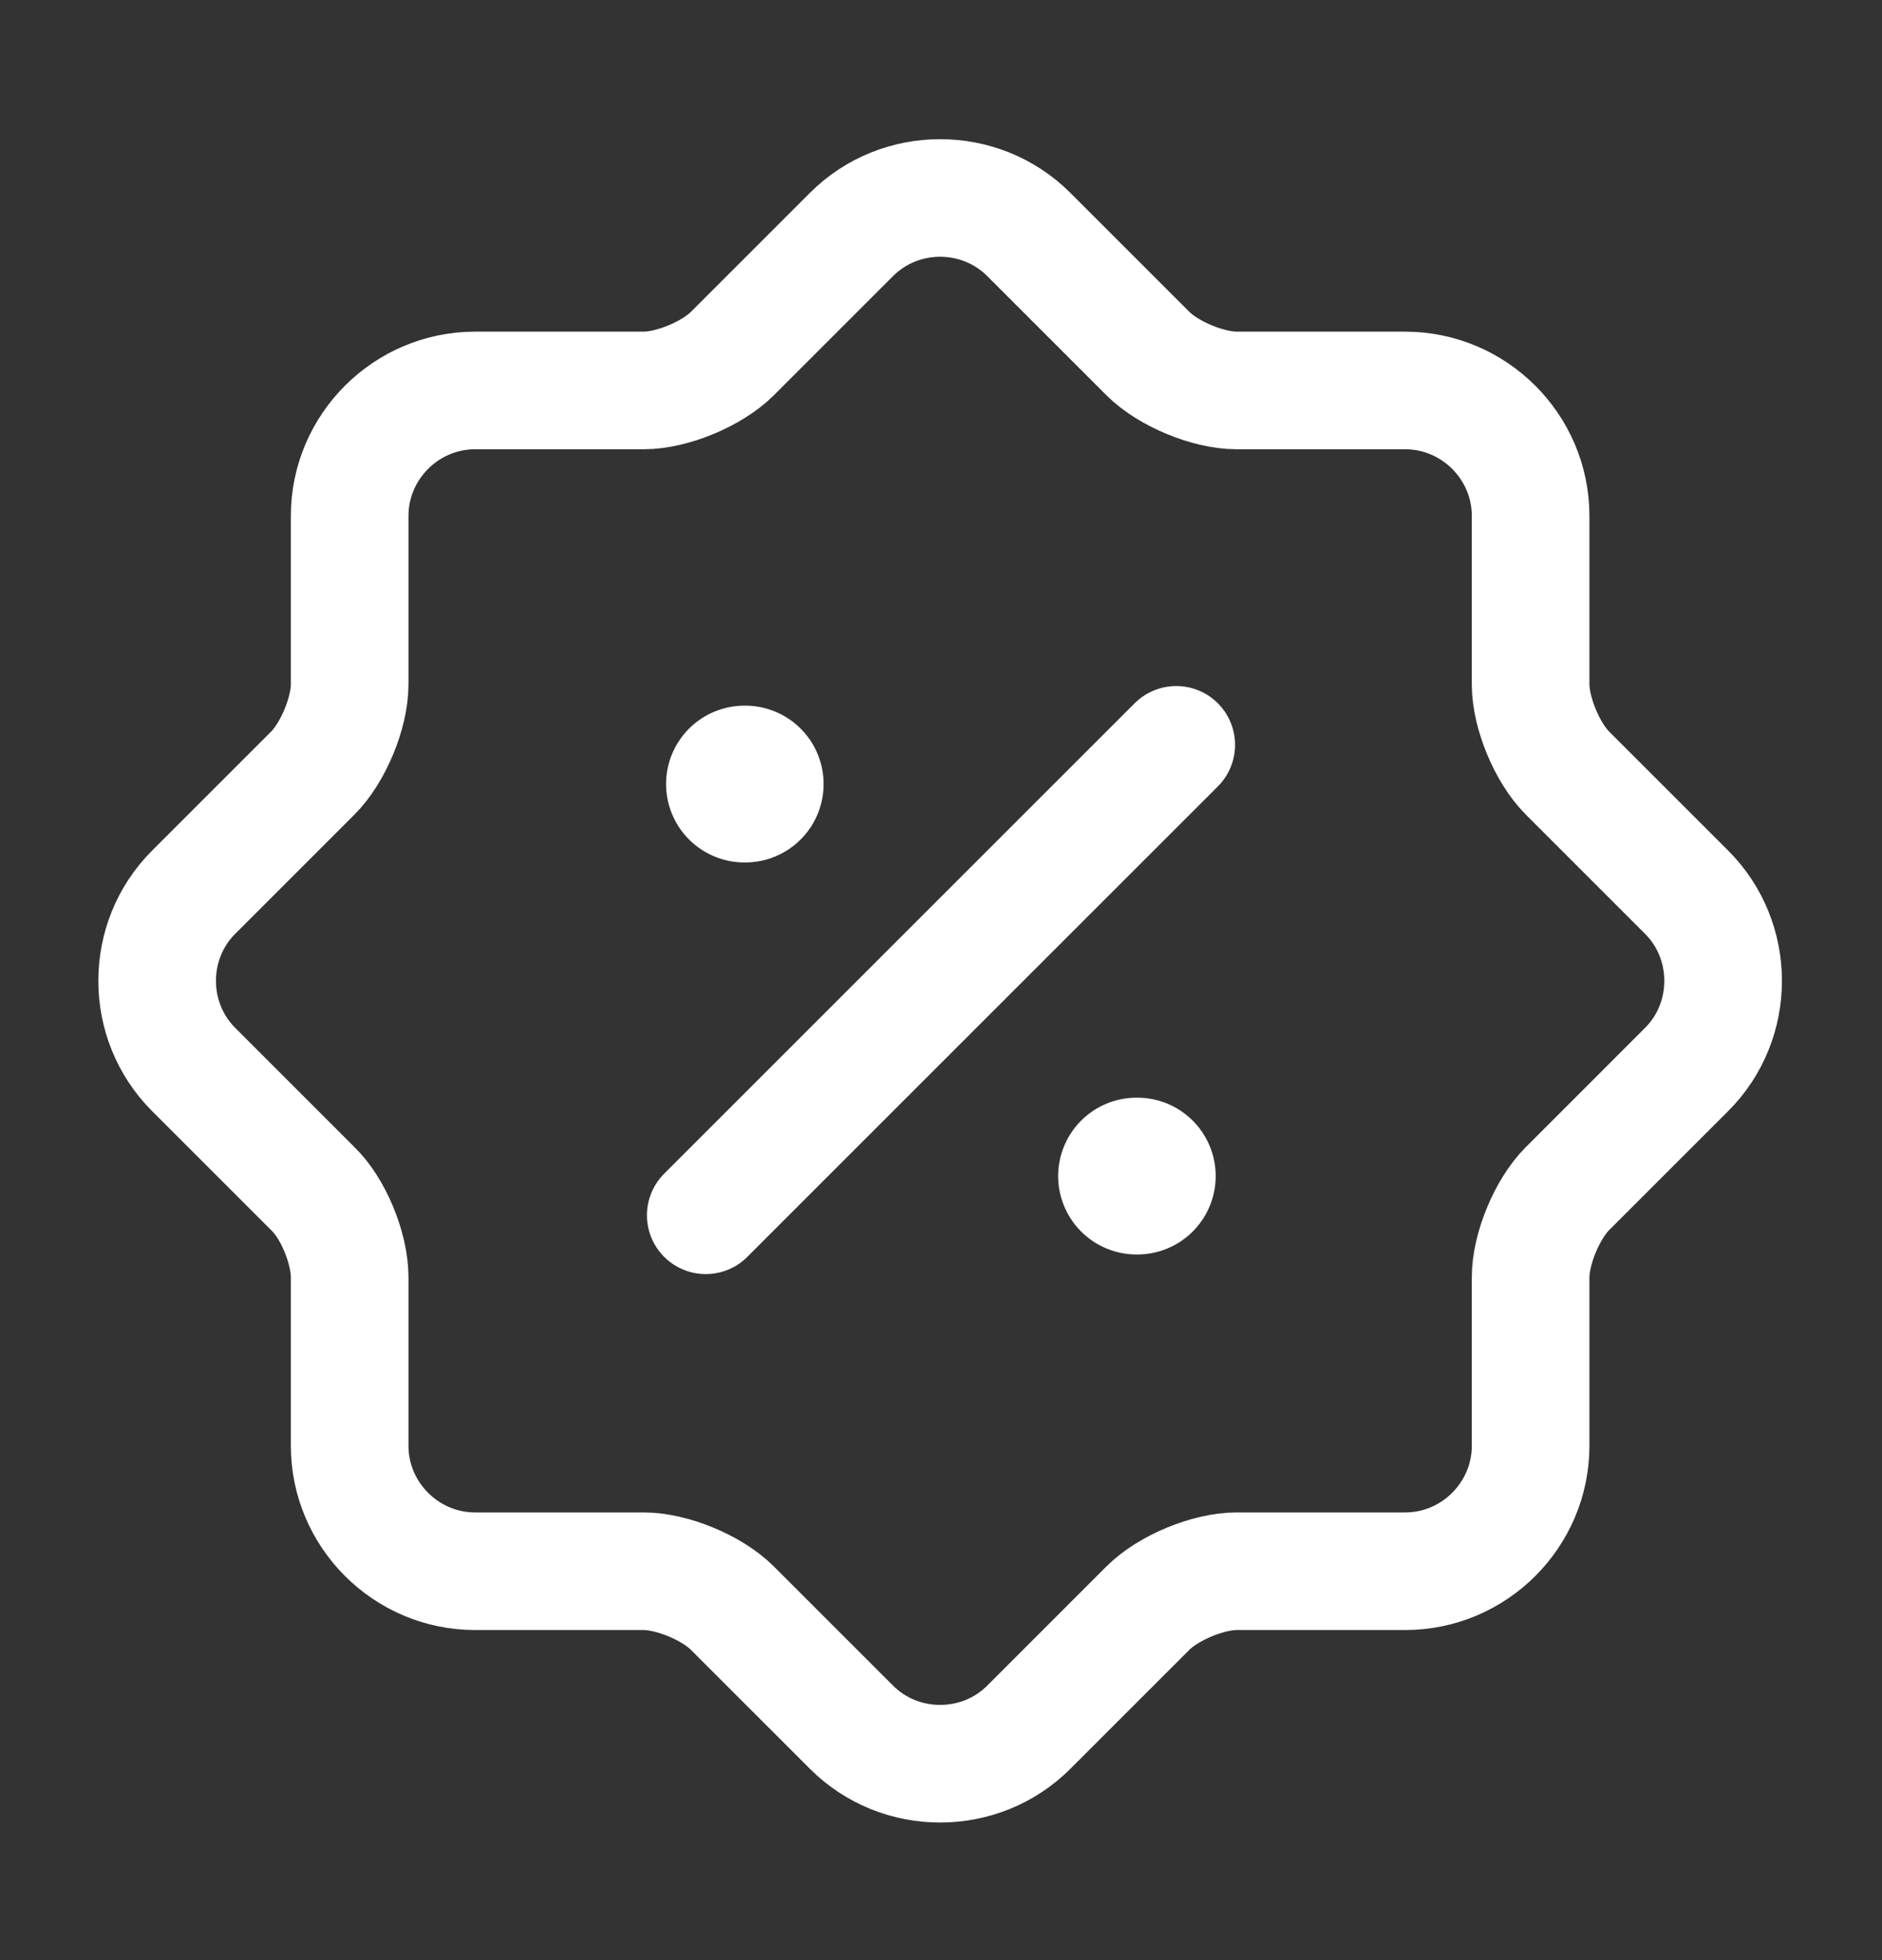
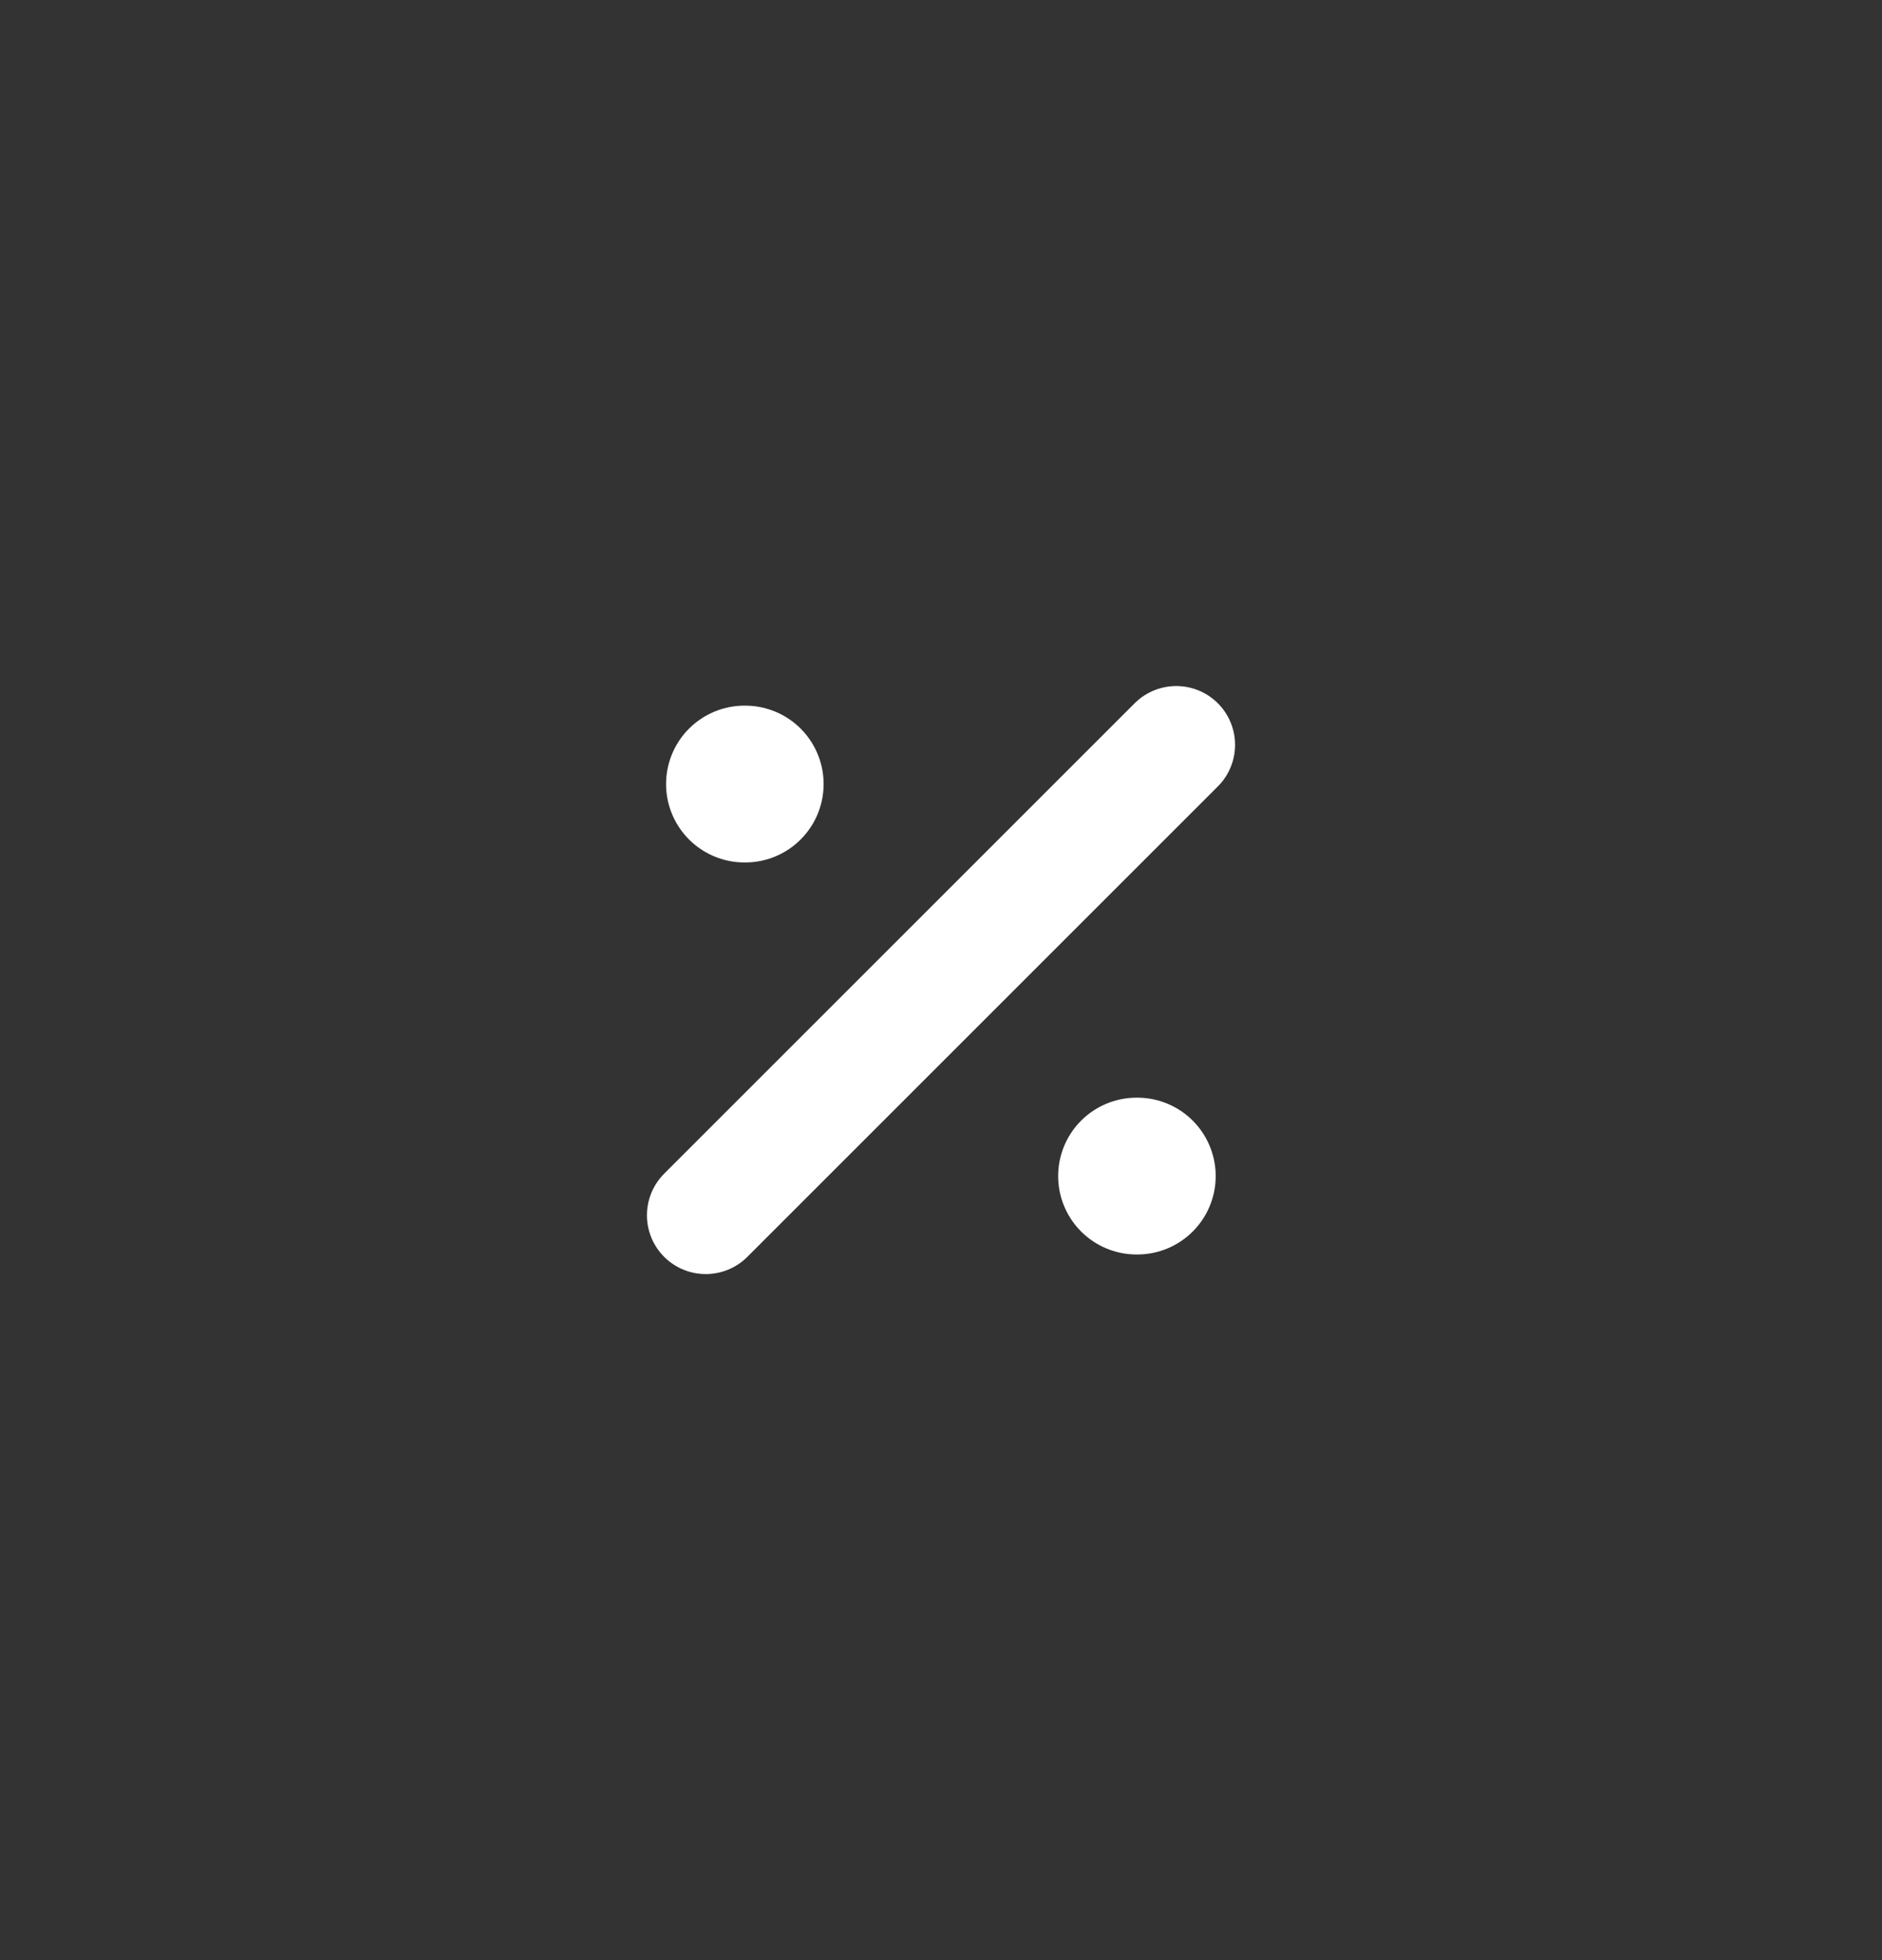
<svg xmlns="http://www.w3.org/2000/svg" width="24" height="25" viewBox="0 0 24 25" fill="none">
  <rect x="0" y="0" width="24" height="25" fill="#333333" stroke="none" />
-   <path d="M3.989 15.16L2.469 13.64C1.849 13.02 1.849 12 2.469 11.38L3.989 9.86C4.249 9.6 4.459 9.09 4.459 8.73V6.58C4.459 5.7 5.179 4.98 6.059 4.98H8.209C8.569 4.98 9.079 4.77 9.339 4.51L10.859 2.99C11.479 2.37 12.499 2.37 13.119 2.99L14.639 4.51C14.899 4.77 15.409 4.98 15.769 4.98H17.919C18.799 4.98 19.519 5.7 19.519 6.58V8.73C19.519 9.09 19.729 9.6 19.989 9.86L21.509 11.38C22.129 12 22.129 13.02 21.509 13.64L19.989 15.16C19.729 15.42 19.519 15.93 19.519 16.29V18.44C19.519 19.32 18.799 20.04 17.919 20.04H15.769C15.409 20.04 14.899 20.25 14.639 20.51L13.119 22.03C12.499 22.65 11.479 22.65 10.859 22.03L9.339 20.51C9.079 20.25 8.569 20.04 8.209 20.04H6.059C5.179 20.04 4.459 19.32 4.459 18.44V16.29C4.459 15.92 4.249 15.41 3.989 15.16Z" stroke="white" stroke-width="1.5" stroke-linecap="round" stroke-linejoin="round" />
  <path d="M9 15.5L15 9.5" stroke="white" stroke-width="1.5" stroke-linecap="round" stroke-linejoin="round" />
  <path d="M14.494 15H14.503" stroke="white" stroke-width="2" stroke-linecap="round" stroke-linejoin="round" />
  <path d="M9.494 10H9.503" stroke="white" stroke-width="2" stroke-linecap="round" stroke-linejoin="round" />
</svg>